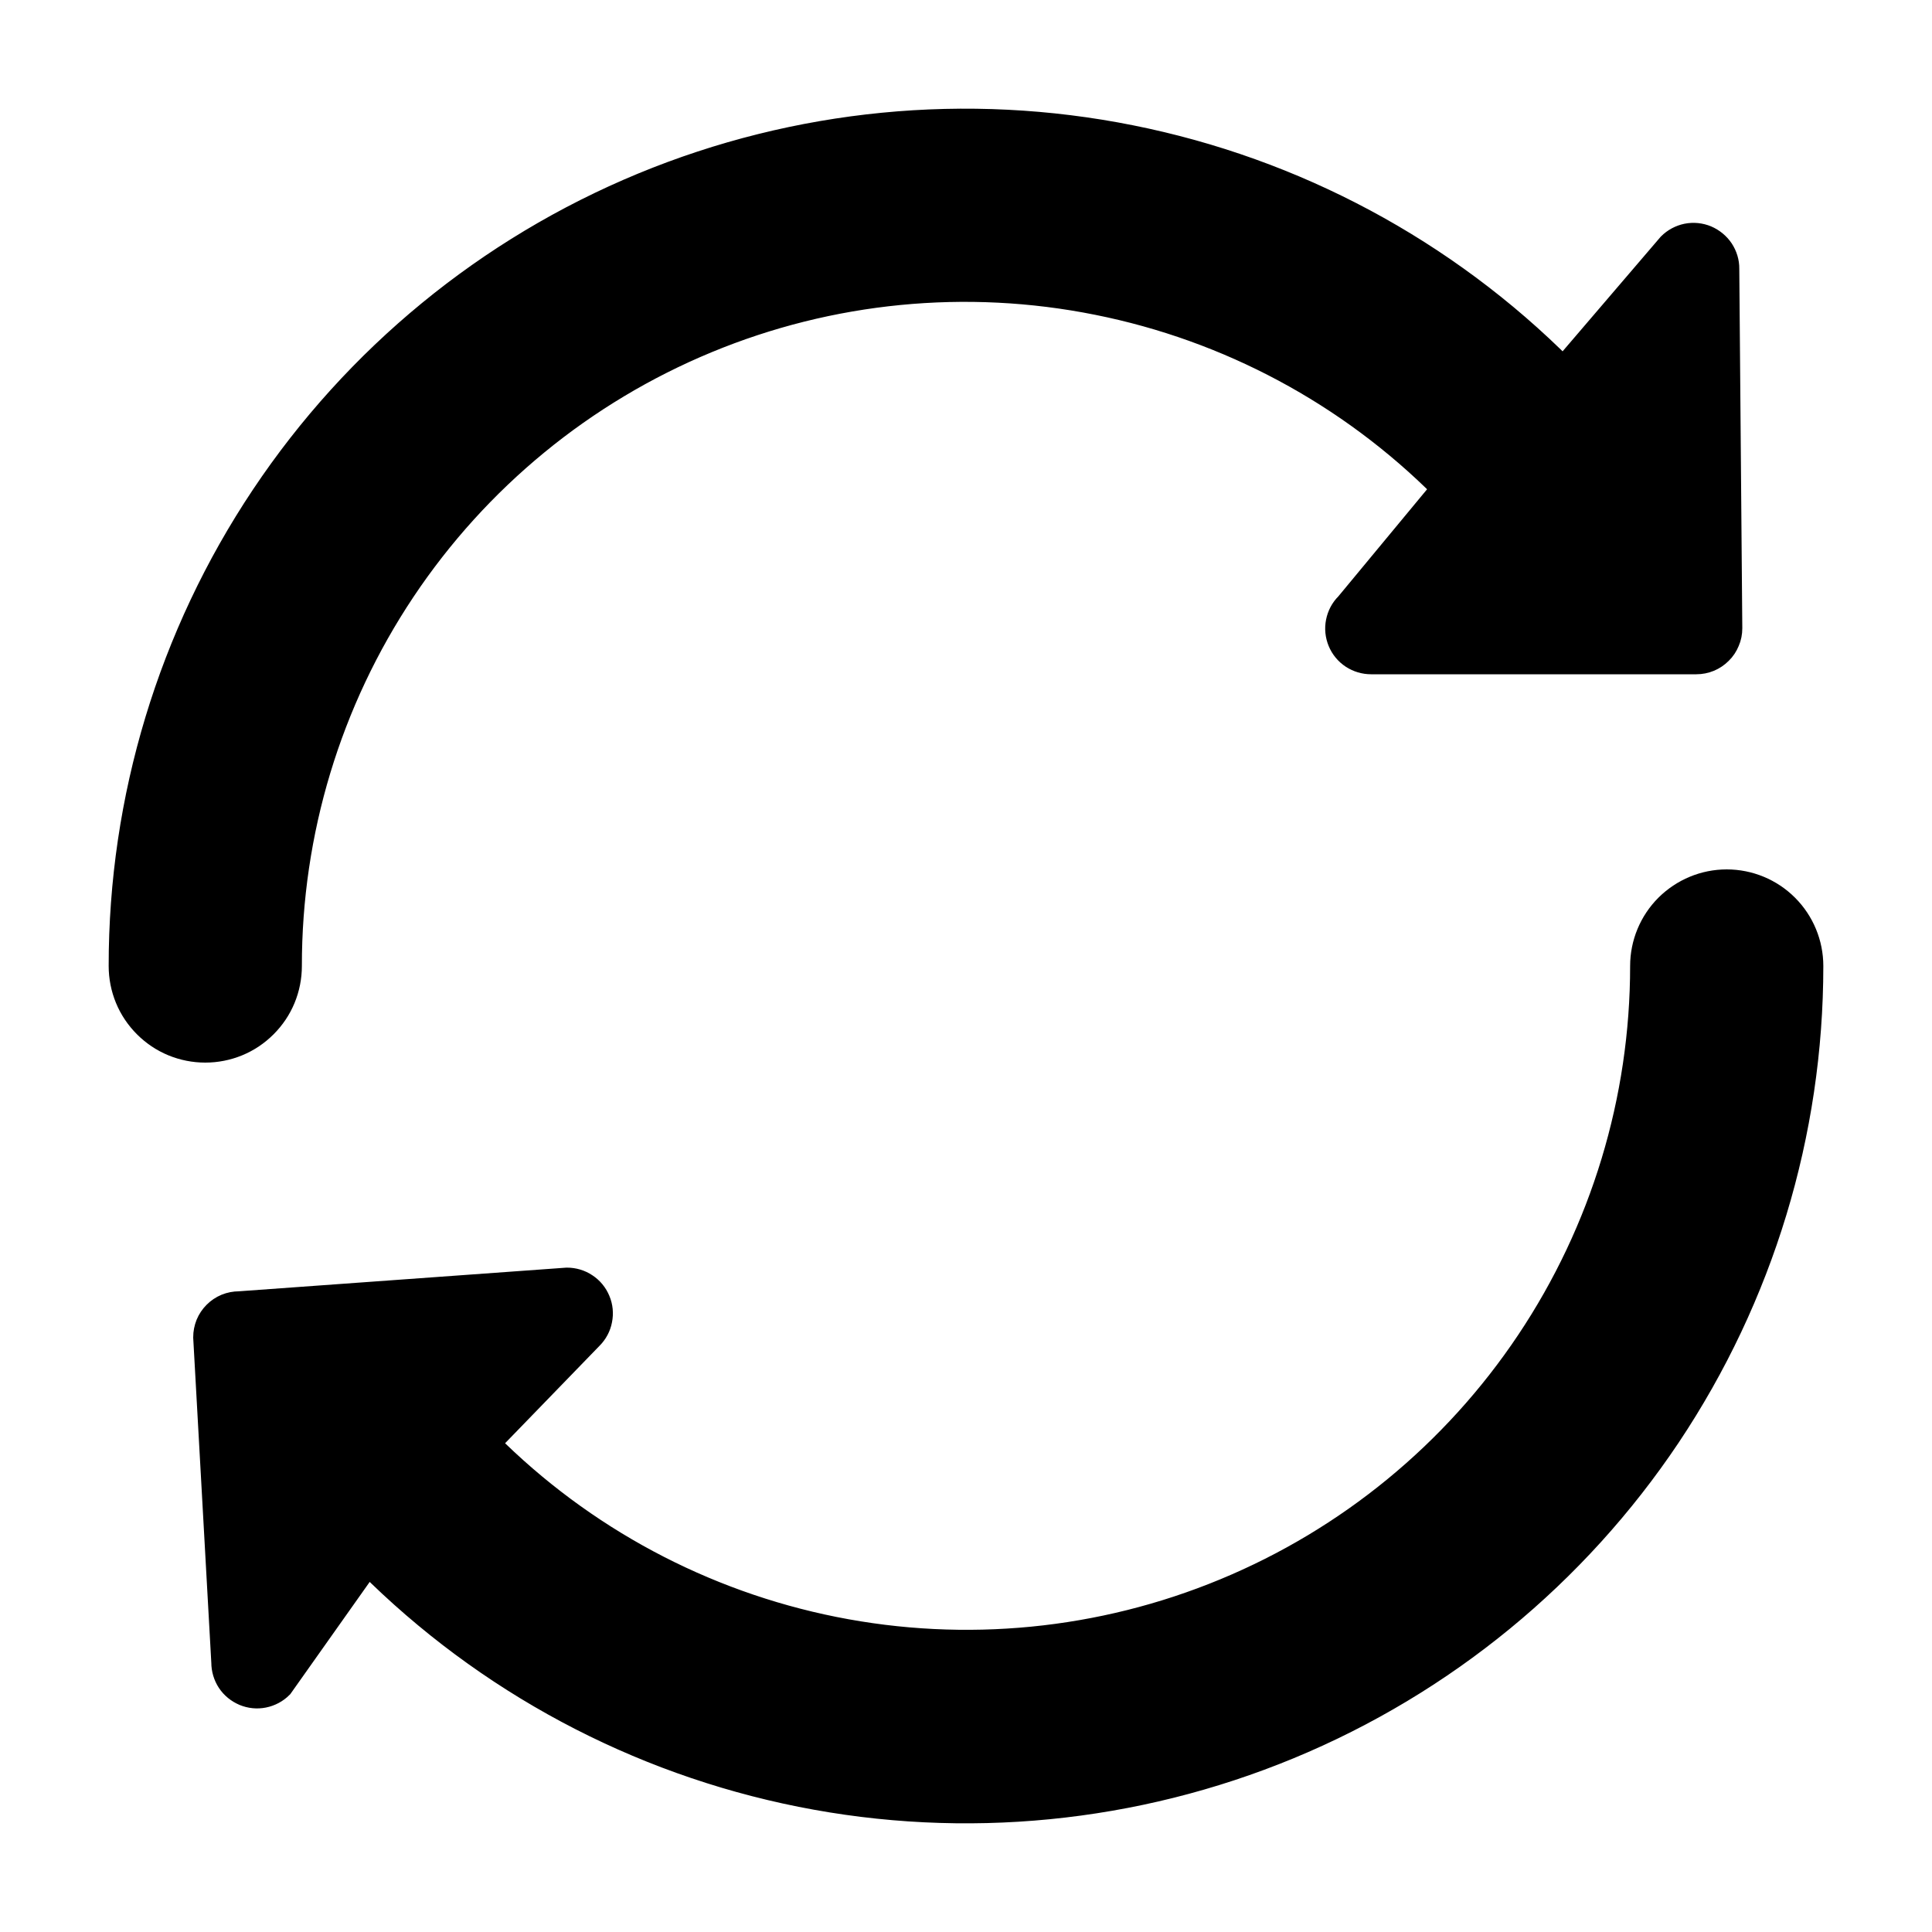
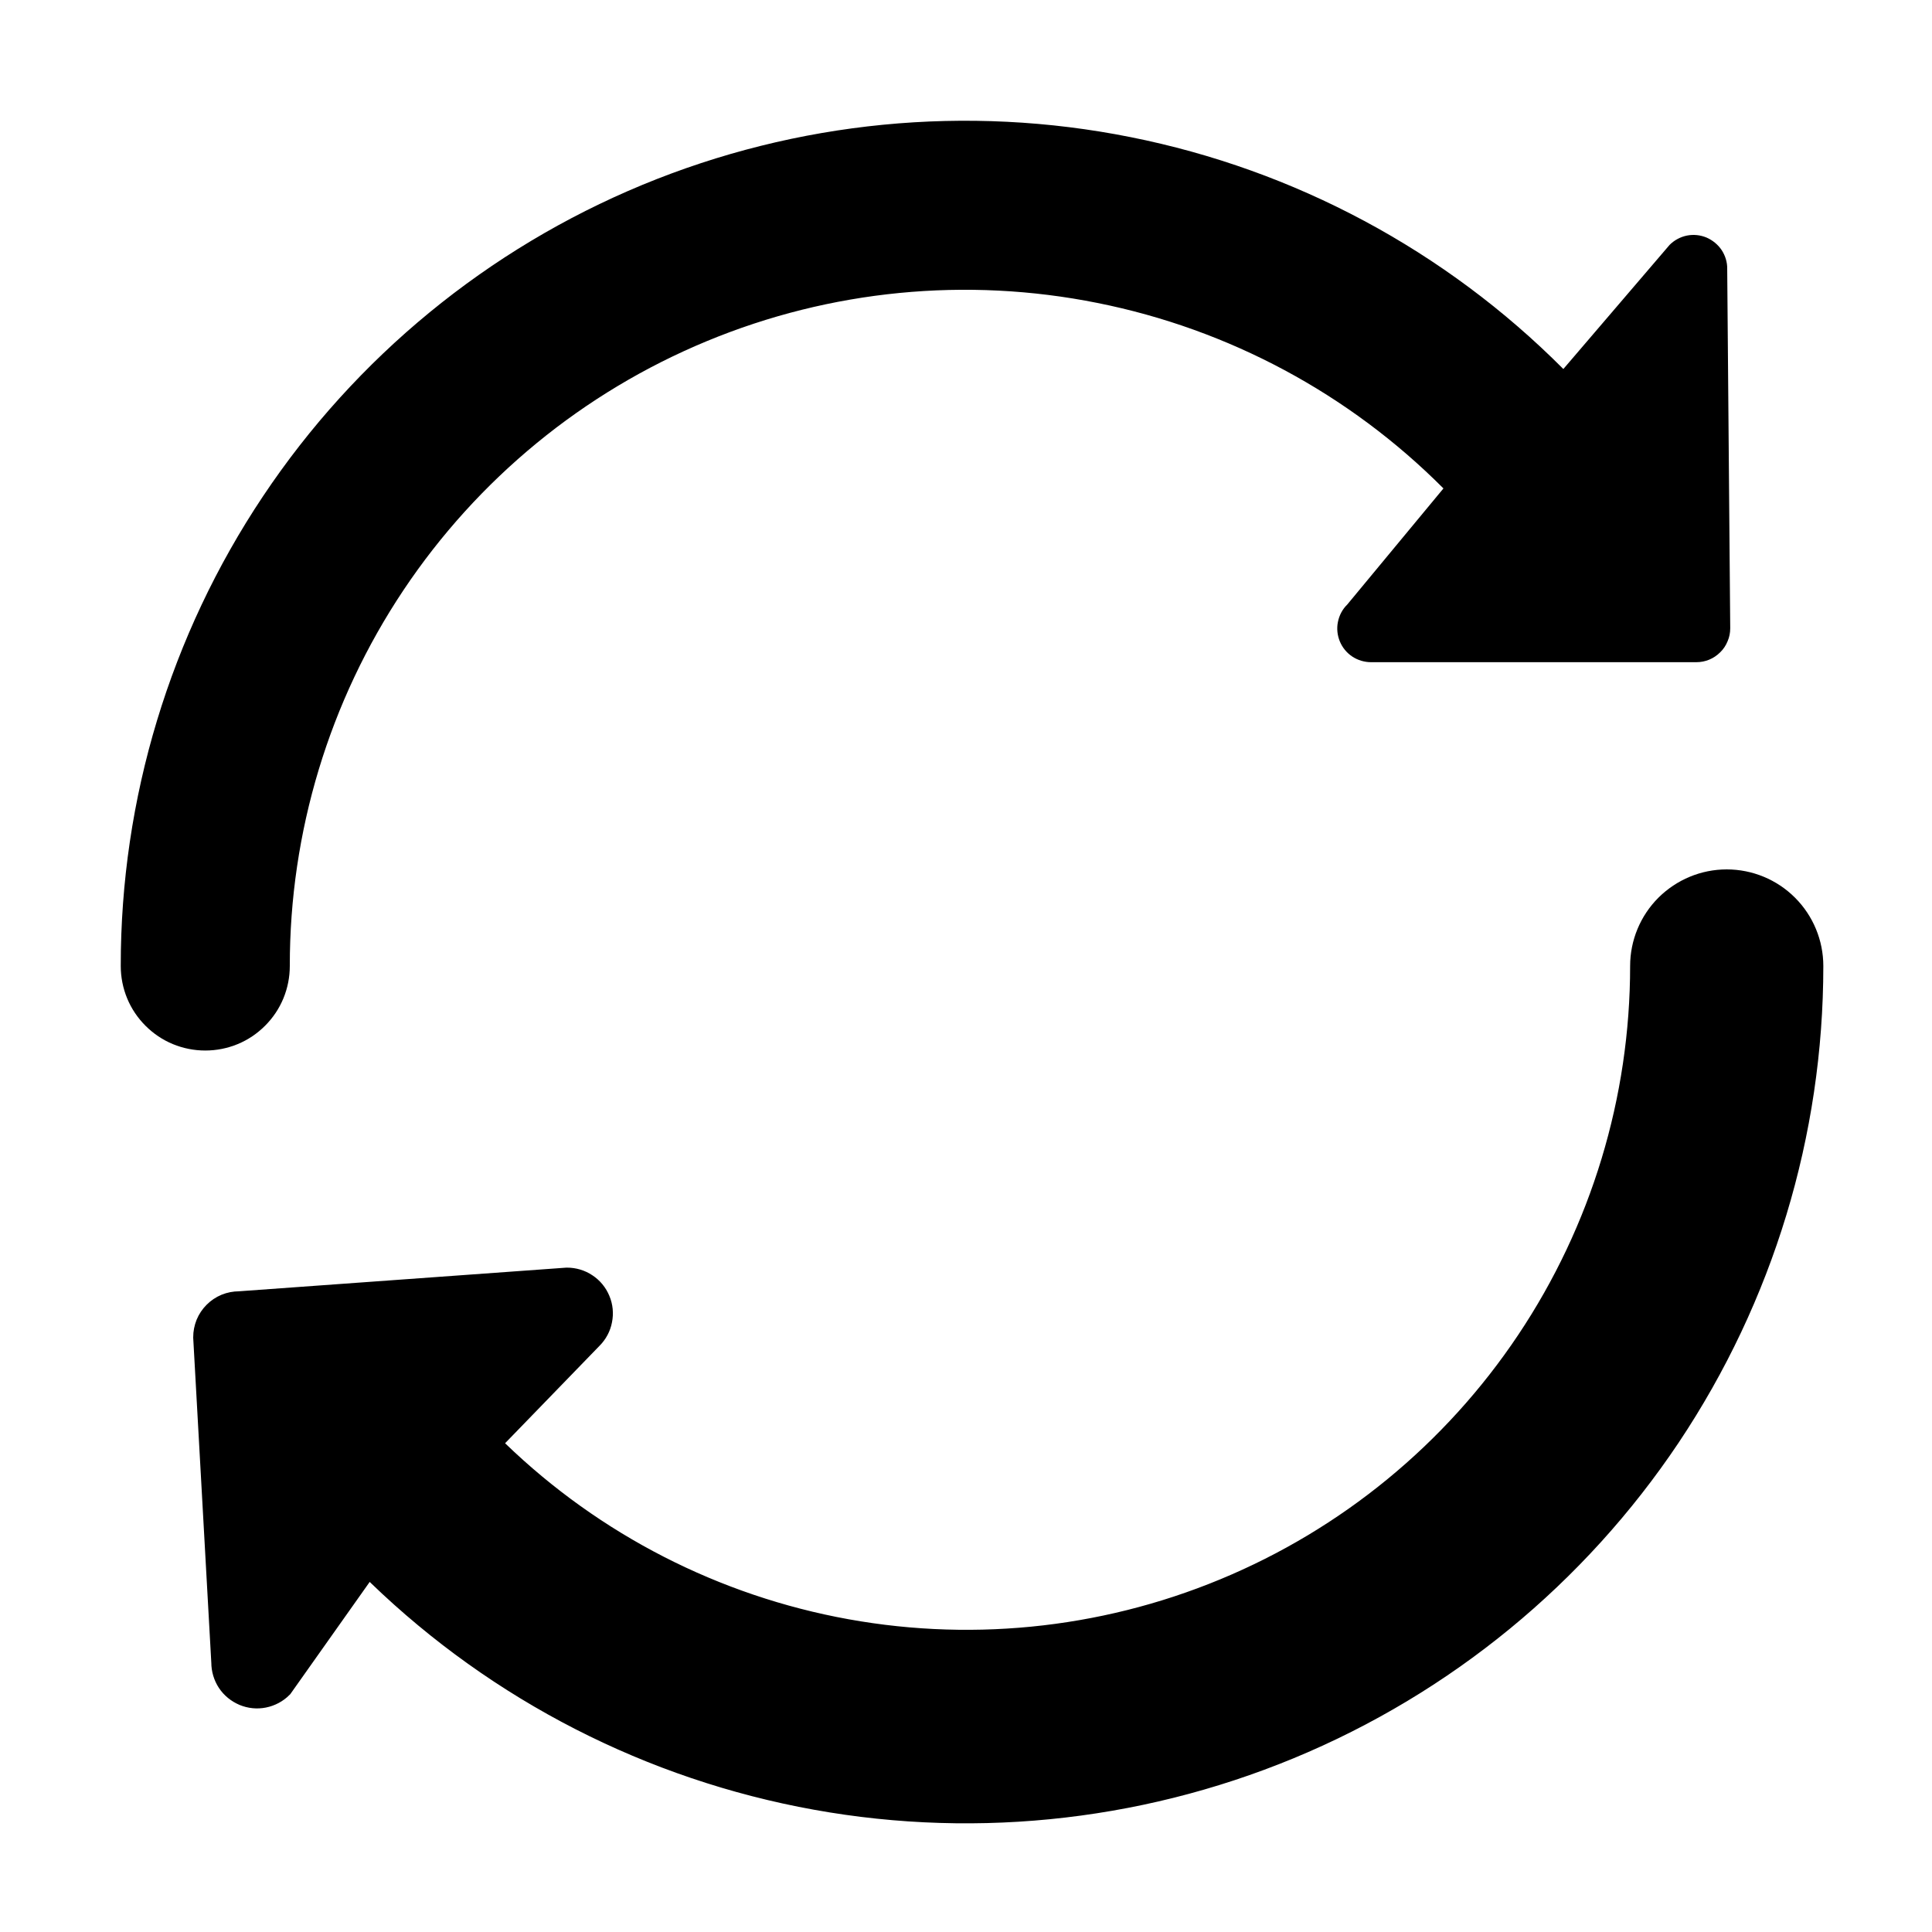
<svg xmlns="http://www.w3.org/2000/svg" width="16" height="16" viewBox="0 0 16 16" fill="none">
  <path d="M14.3 7.3C14.114 7.3 13.937 7.374 13.805 7.505C13.674 7.636 13.6 7.814 13.6 8C13.6 9.107 13.272 10.19 12.656 11.111C12.041 12.031 11.166 12.749 10.143 13.172C9.12 13.596 7.994 13.706 6.908 13.489C5.822 13.272 4.825 12.738 4.042 11.954L4.894 11.075C4.933 11.036 4.96 10.986 4.97 10.932C4.981 10.878 4.976 10.821 4.954 10.77C4.933 10.719 4.897 10.675 4.851 10.645C4.805 10.614 4.751 10.598 4.695 10.598L1.981 10.794C1.944 10.794 1.907 10.801 1.873 10.815C1.839 10.829 1.808 10.85 1.782 10.876C1.756 10.902 1.735 10.933 1.721 10.967C1.707 11.002 1.7 11.038 1.7 11.075L1.85 13.768C1.85 13.823 1.866 13.877 1.896 13.923C1.927 13.97 1.971 14.005 2.022 14.027C2.073 14.048 2.129 14.054 2.183 14.043C2.238 14.032 2.288 14.005 2.327 13.966L3.048 12.947C4.027 13.927 5.274 14.594 6.632 14.865C7.99 15.136 9.398 14.997 10.677 14.468C11.957 13.938 13.05 13.041 13.82 11.89C14.589 10.738 15 9.385 15 8C15 7.814 14.926 7.636 14.795 7.505C14.664 7.374 14.486 7.3 14.3 7.3Z" fill="black" />
  <path d="M2.4 8C2.399 6.892 2.726 5.809 3.341 4.888C3.956 3.967 4.83 3.249 5.854 2.825C6.877 2.401 8.003 2.291 9.089 2.509C10.175 2.726 11.173 3.261 11.954 4.045L11.157 5.007C11.117 5.046 11.091 5.096 11.08 5.151C11.069 5.205 11.075 5.261 11.096 5.312C11.117 5.363 11.153 5.407 11.2 5.438C11.246 5.468 11.3 5.484 11.355 5.484H14.048C14.085 5.484 14.121 5.477 14.155 5.463C14.189 5.449 14.22 5.428 14.246 5.402C14.273 5.376 14.293 5.345 14.307 5.311C14.322 5.277 14.329 5.24 14.329 5.203L14.304 2.226C14.305 2.171 14.288 2.117 14.258 2.071C14.227 2.025 14.183 1.989 14.132 1.967C14.081 1.946 14.025 1.94 13.97 1.951C13.916 1.962 13.866 1.989 13.827 2.028L12.947 3.056C11.97 2.075 10.723 1.407 9.365 1.136C8.007 0.864 6.599 1.002 5.32 1.531C4.04 2.061 2.947 2.958 2.178 4.11C1.409 5.261 0.999 6.615 1 8C1 8.092 1.018 8.183 1.053 8.268C1.088 8.353 1.14 8.43 1.205 8.495C1.27 8.56 1.347 8.612 1.432 8.647C1.517 8.682 1.608 8.7 1.7 8.7C1.792 8.7 1.883 8.682 1.968 8.647C2.053 8.612 2.13 8.56 2.195 8.495C2.26 8.43 2.312 8.353 2.347 8.268C2.382 8.183 2.4 8.092 2.4 8Z" fill="black" />
  <path d="M14.3 7.3C14.114 7.3 13.937 7.374 13.805 7.505C13.674 7.636 13.6 7.814 13.6 8C13.6 9.107 13.272 10.19 12.656 11.111C12.041 12.031 11.166 12.749 10.143 13.172C9.12 13.596 7.994 13.706 6.908 13.489C5.822 13.272 4.825 12.738 4.042 11.954L4.894 11.075C4.933 11.036 4.96 10.986 4.97 10.932C4.981 10.878 4.976 10.821 4.954 10.77C4.933 10.719 4.897 10.675 4.851 10.645C4.805 10.614 4.751 10.598 4.695 10.598L1.981 10.794C1.944 10.794 1.907 10.801 1.873 10.815C1.839 10.829 1.808 10.85 1.782 10.876C1.756 10.902 1.735 10.933 1.721 10.967C1.707 11.002 1.7 11.038 1.7 11.075L1.85 13.768C1.85 13.823 1.866 13.877 1.896 13.923C1.927 13.97 1.971 14.005 2.022 14.027C2.073 14.048 2.129 14.054 2.183 14.043C2.238 14.032 2.288 14.005 2.327 13.966L3.048 12.947C4.027 13.927 5.274 14.594 6.632 14.865C7.99 15.136 9.398 14.997 10.677 14.468C11.957 13.938 13.05 13.041 13.82 11.89C14.589 10.738 15 9.385 15 8C15 7.814 14.926 7.636 14.795 7.505C14.664 7.374 14.486 7.3 14.3 7.3Z" stroke="black" stroke-width="0.2" />
-   <path d="M2.4 8C2.399 6.892 2.726 5.809 3.341 4.888C3.956 3.967 4.83 3.249 5.854 2.825C6.877 2.401 8.003 2.291 9.089 2.509C10.175 2.726 11.173 3.261 11.954 4.045L11.157 5.007C11.117 5.046 11.091 5.096 11.08 5.151C11.069 5.205 11.075 5.261 11.096 5.312C11.117 5.363 11.153 5.407 11.2 5.438C11.246 5.468 11.3 5.484 11.355 5.484H14.048C14.085 5.484 14.121 5.477 14.155 5.463C14.189 5.449 14.22 5.428 14.246 5.402C14.273 5.376 14.293 5.345 14.307 5.311C14.322 5.277 14.329 5.24 14.329 5.203L14.304 2.226C14.305 2.171 14.288 2.117 14.258 2.071C14.227 2.025 14.183 1.989 14.132 1.967C14.081 1.946 14.025 1.94 13.97 1.951C13.916 1.962 13.866 1.989 13.827 2.028L12.947 3.056C11.97 2.075 10.723 1.407 9.365 1.136C8.007 0.864 6.599 1.002 5.32 1.531C4.04 2.061 2.947 2.958 2.178 4.11C1.409 5.261 0.999 6.615 1 8C1 8.092 1.018 8.183 1.053 8.268C1.088 8.353 1.14 8.43 1.205 8.495C1.27 8.56 1.347 8.612 1.432 8.647C1.517 8.682 1.608 8.7 1.7 8.7C1.792 8.7 1.883 8.682 1.968 8.647C2.053 8.612 2.13 8.56 2.195 8.495C2.26 8.43 2.312 8.353 2.347 8.268C2.382 8.183 2.4 8.092 2.4 8Z" stroke="black" stroke-width="0.2" />
</svg>